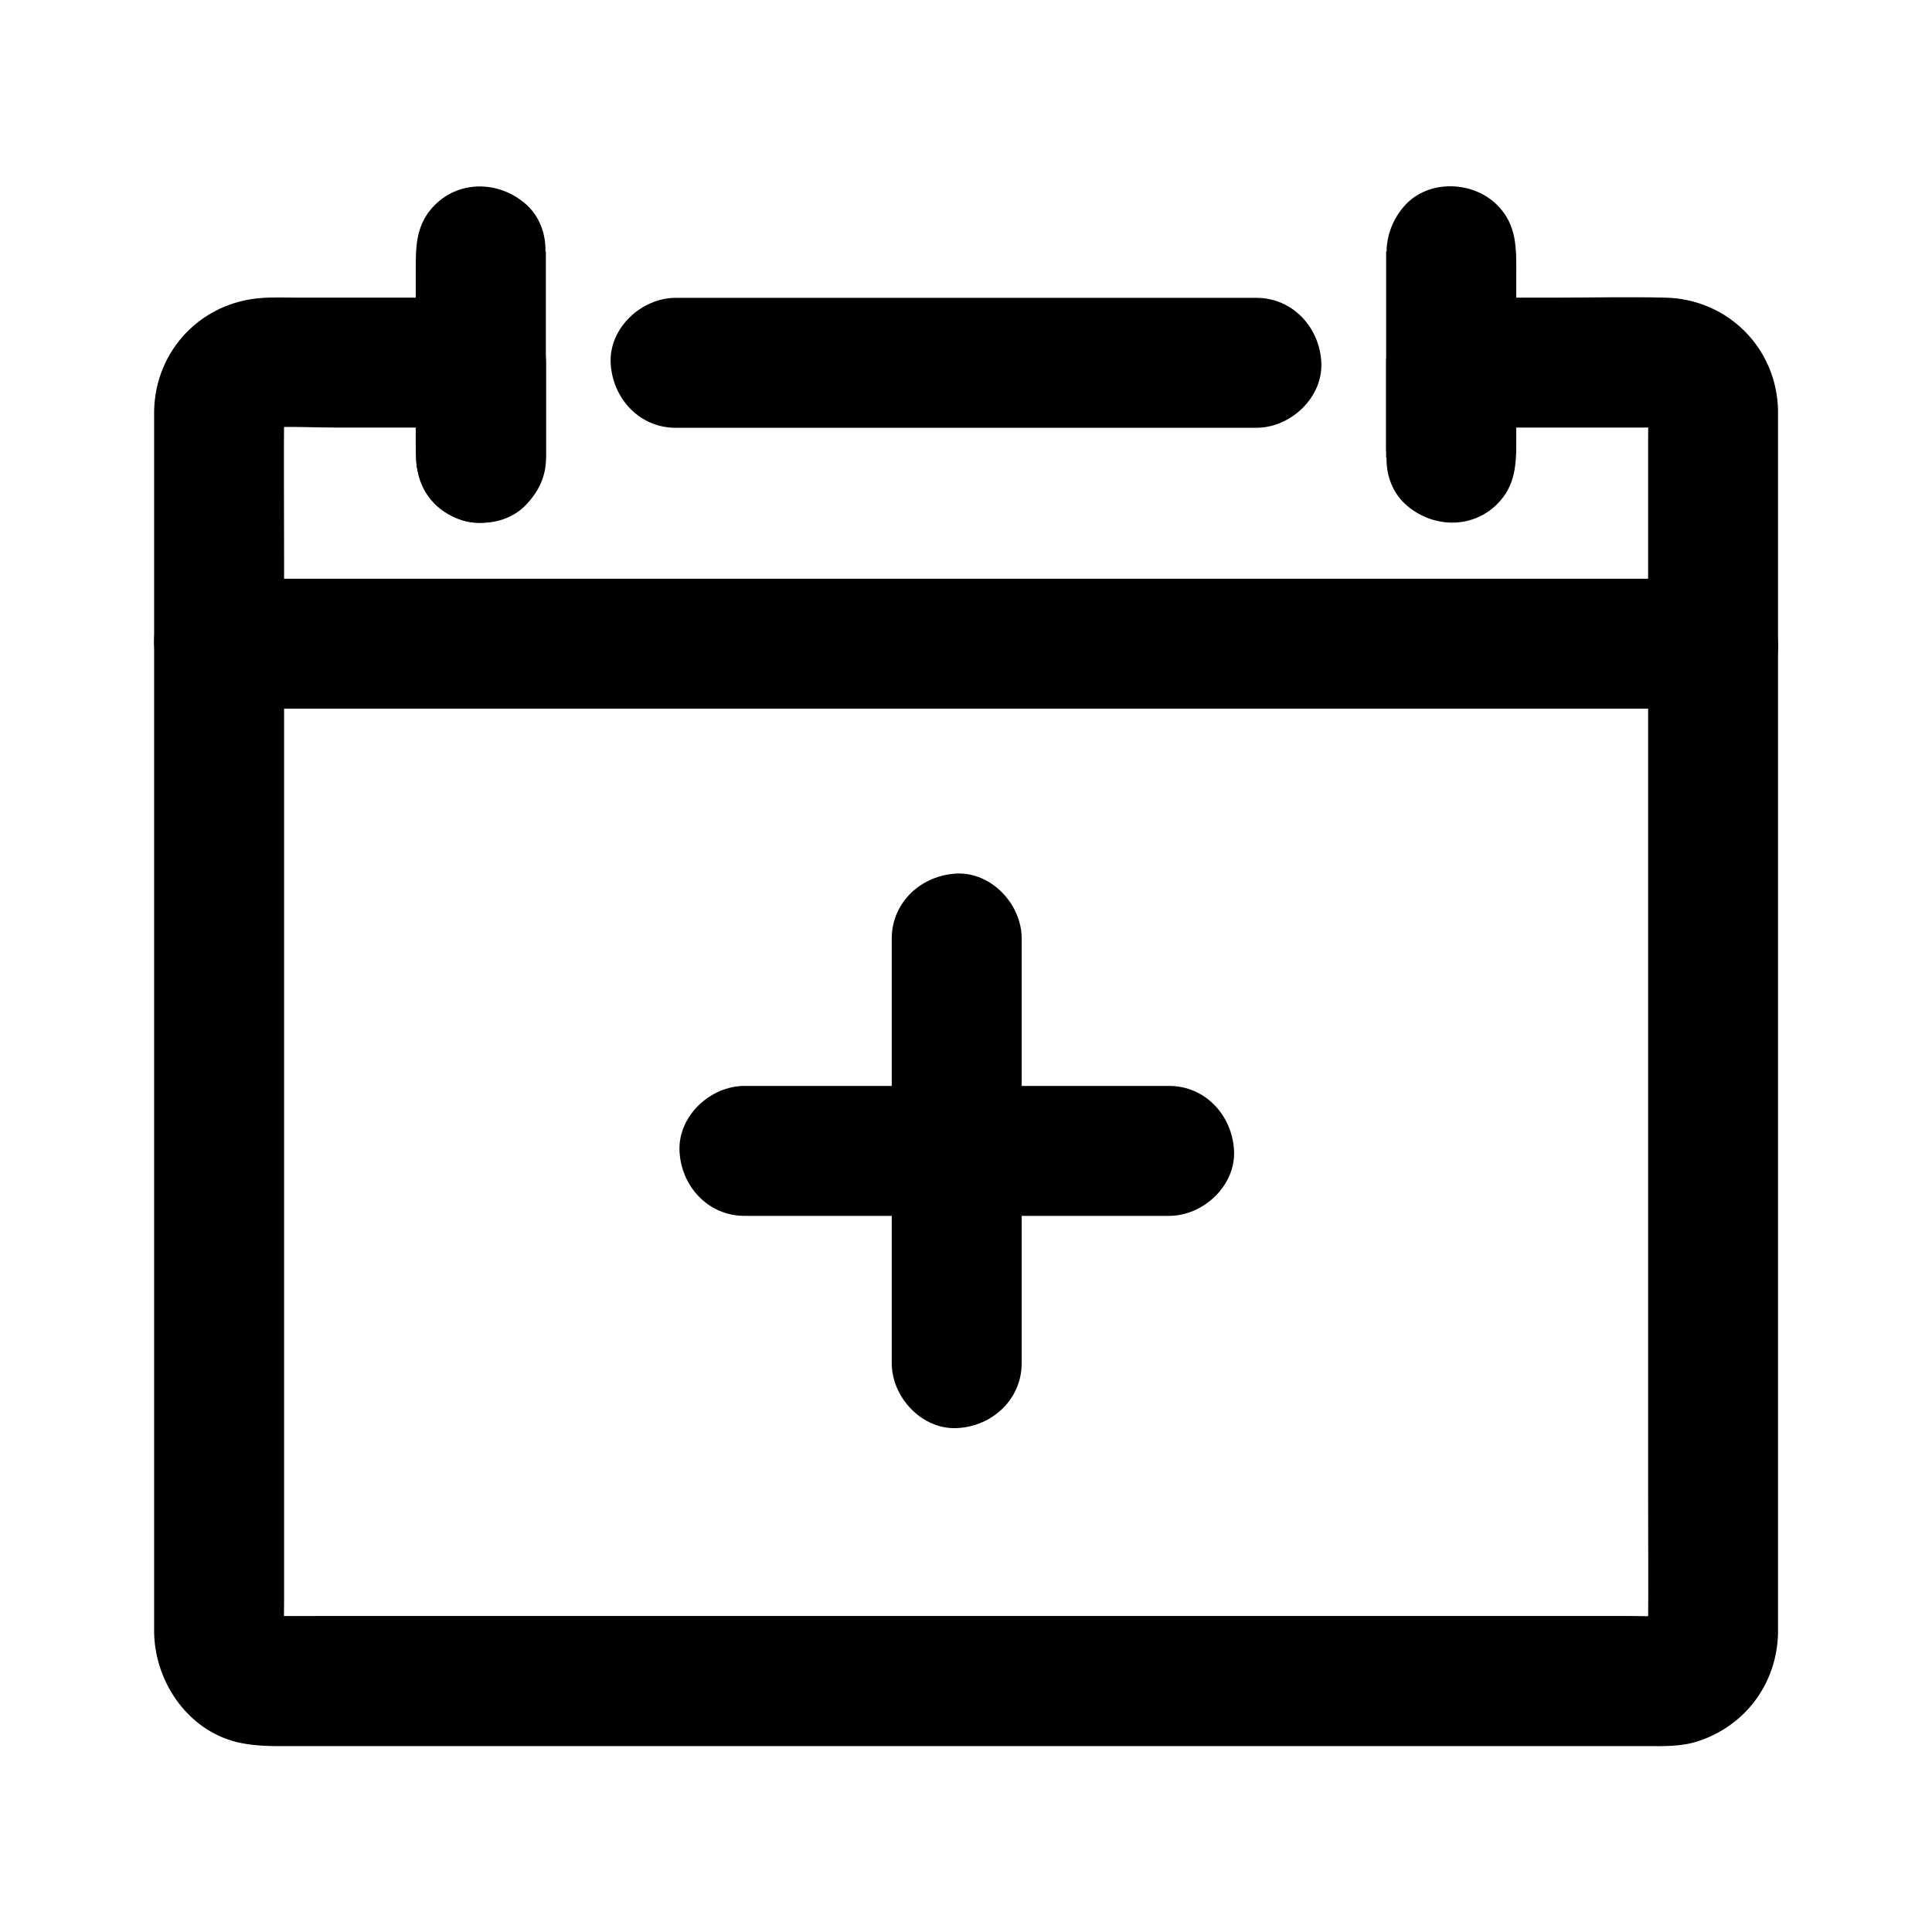
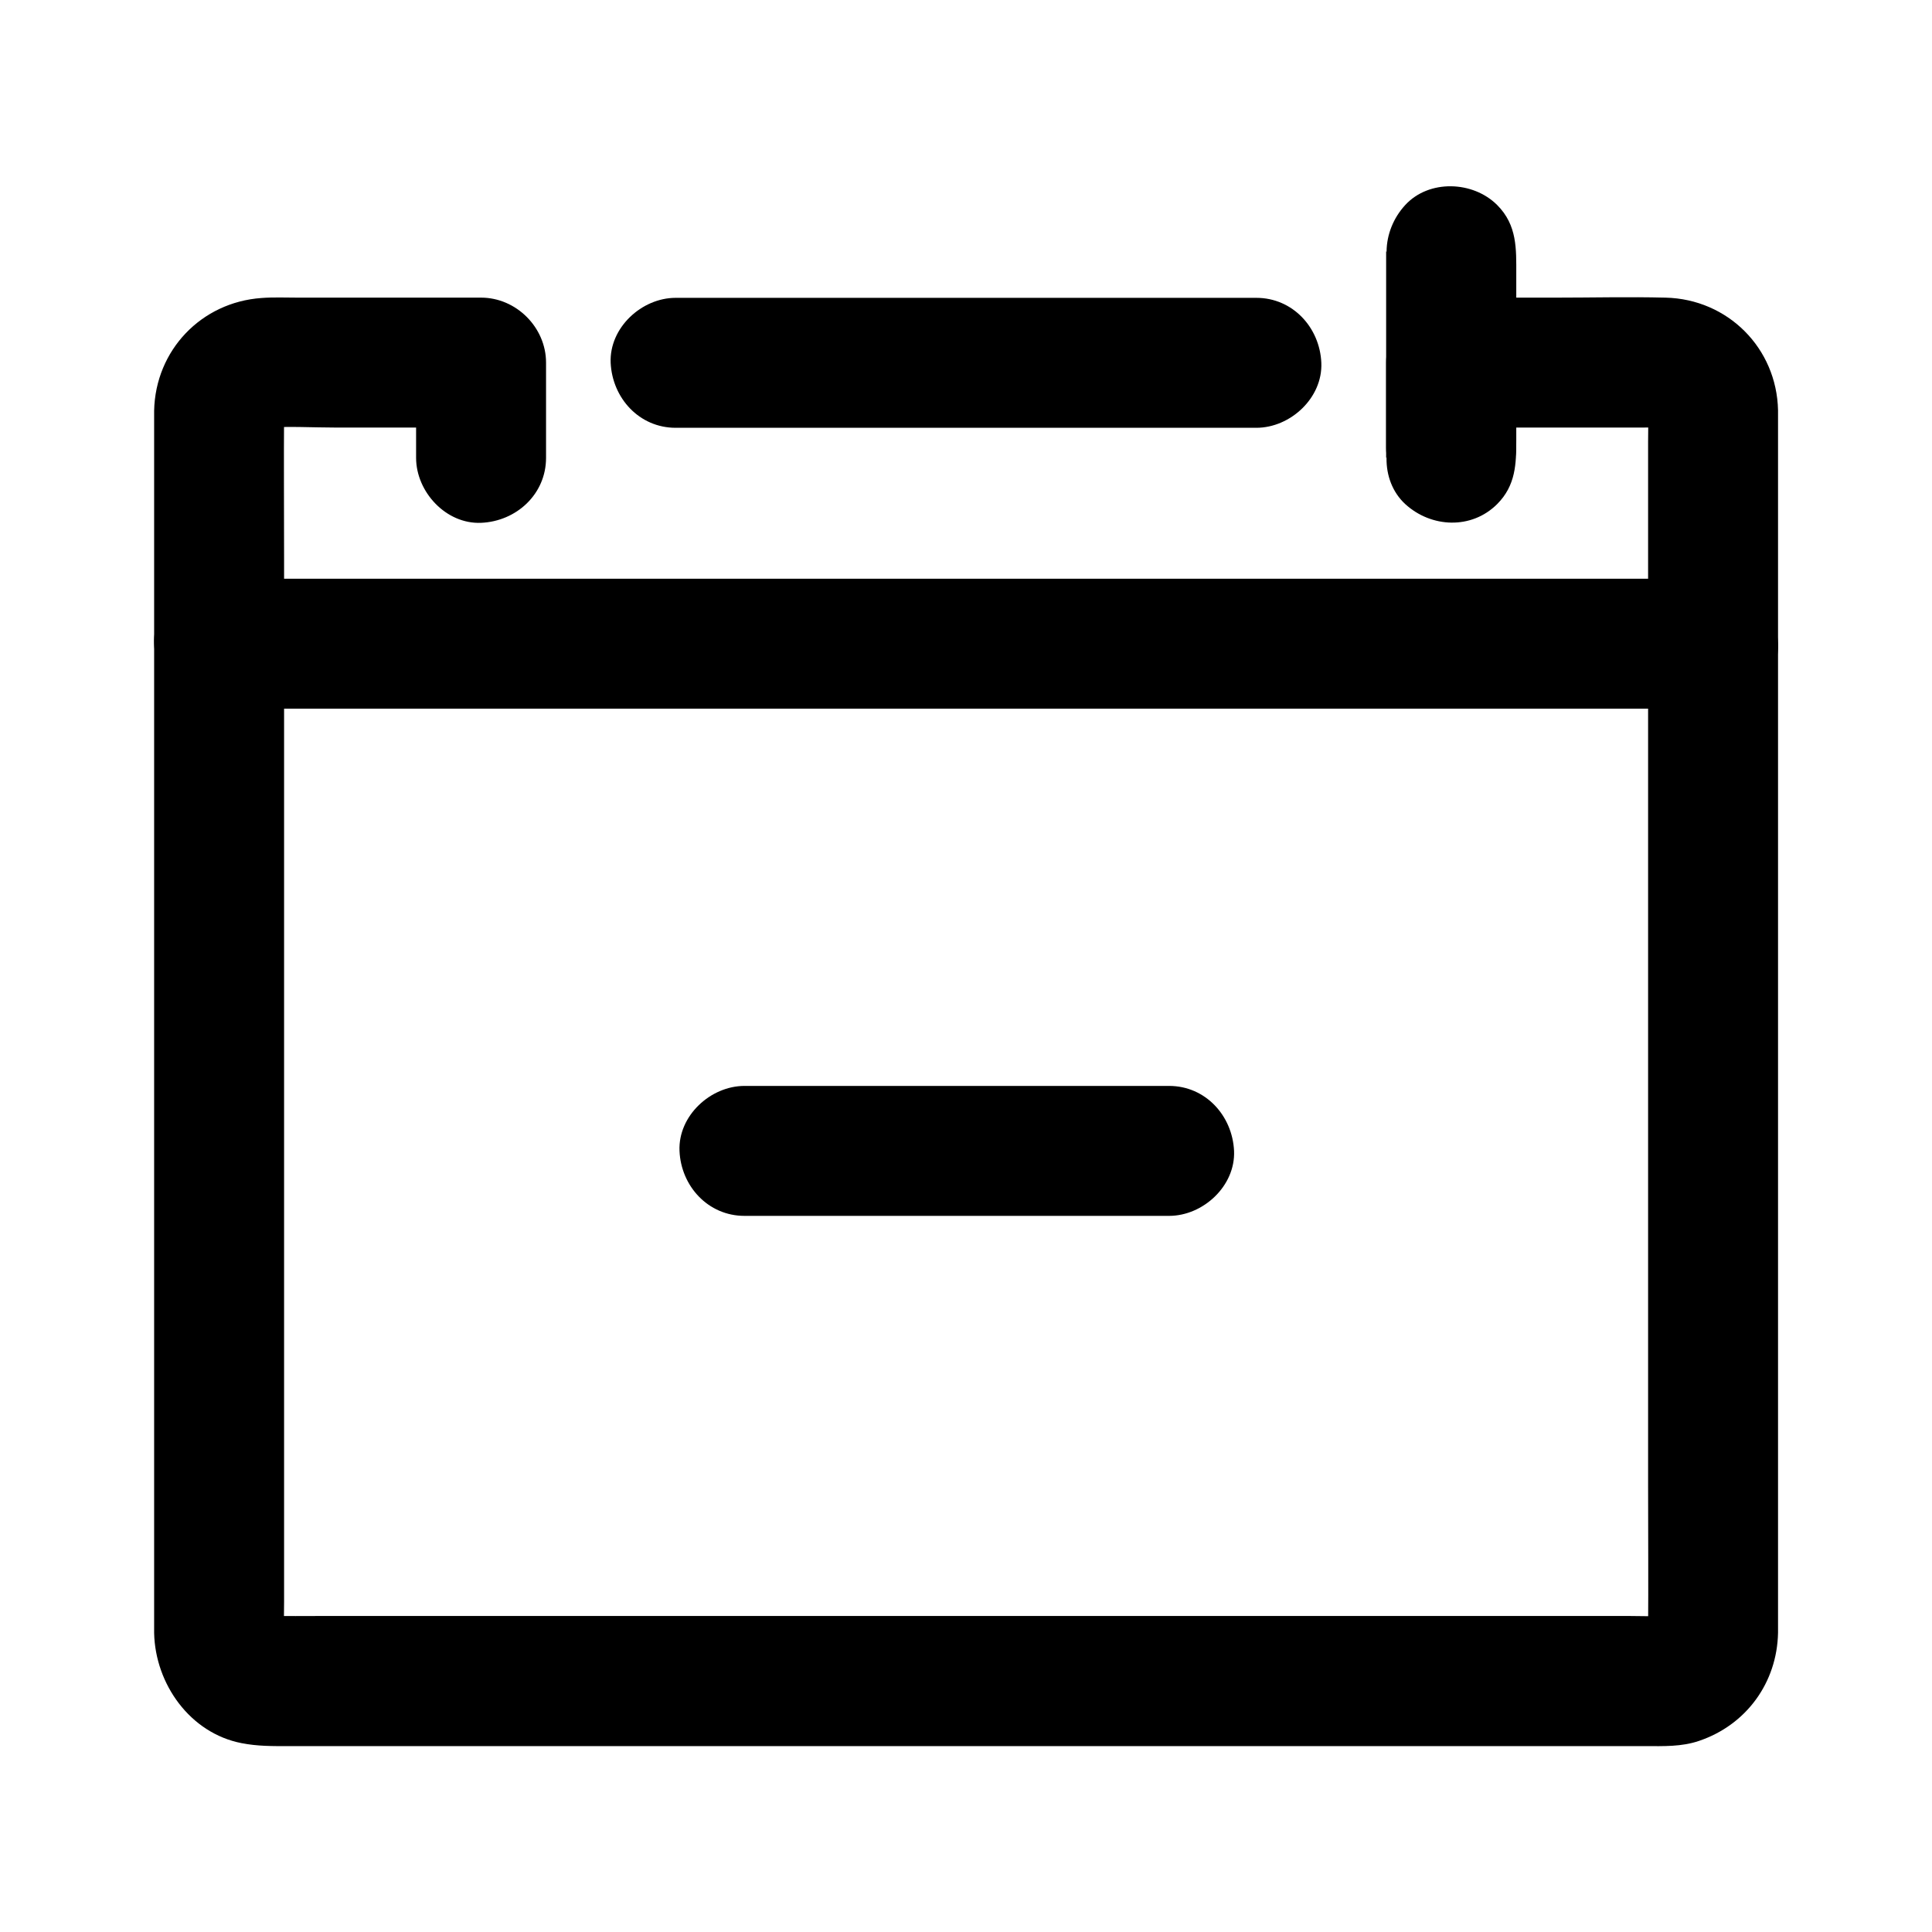
<svg xmlns="http://www.w3.org/2000/svg" fill="#000000" width="800px" height="800px" version="1.1" viewBox="144 144 512 512">
  <g>
    <path d="m545.78 262.63v-22.535l-17.219 17.219h50.234c2.656 0 5.363-0.148 7.969 0.098-1.523-0.195-3.051-0.395-4.574-0.641 1.133 0.148 2.164 0.395 3.246 0.789-1.379-0.59-2.754-1.18-4.133-1.723 1.031 0.441 1.918 0.934 2.856 1.574-1.18-0.887-2.312-1.77-3.492-2.707 1.031 0.789 1.918 1.672 2.707 2.707-0.887-1.18-1.77-2.312-2.707-3.492 0.641 0.887 1.133 1.82 1.574 2.856-0.59-1.379-1.18-2.754-1.723-4.133 0.395 1.082 0.641 2.117 0.789 3.246-0.195-1.523-0.395-3.051-0.641-4.574 0.246 3.246 0.098 6.543 0.098 9.789v23.52 77.688 94.121 80.984c0 12.988 0.098 25.977 0 38.965 0 0.641 0 1.23-0.098 1.871 0.195-1.523 0.395-3.051 0.641-4.574-0.148 1.133-0.395 2.164-0.789 3.246 0.59-1.379 1.18-2.754 1.723-4.133-0.441 1.031-0.934 1.918-1.574 2.856 0.887-1.18 1.77-2.312 2.707-3.492-0.789 1.031-1.672 1.918-2.707 2.707 1.18-0.887 2.312-1.77 3.492-2.707-0.887 0.641-1.82 1.133-2.856 1.574 1.379-0.59 2.754-1.18 4.133-1.723-1.082 0.395-2.117 0.641-3.246 0.789 1.523-0.195 3.051-0.395 4.574-0.641-3.641 0.297-7.379 0.098-11.02 0.098h-26.812-40-48.66-53.578-54.121-50.184-42.559-30.355c-4.773 0-9.496 0.051-14.27 0-0.641 0-1.277 0-1.918-0.098 1.523 0.195 3.051 0.395 4.574 0.641-1.133-0.148-2.164-0.395-3.246-0.789 1.379 0.59 2.754 1.18 4.133 1.723-1.031-0.441-1.918-0.934-2.856-1.574 1.18 0.887 2.312 1.77 3.492 2.707-1.031-0.789-1.918-1.672-2.707-2.707 0.887 1.18 1.77 2.312 2.707 3.492-0.641-0.887-1.133-1.82-1.574-2.856 0.59 1.379 1.18 2.754 1.723 4.133-0.395-1.082-0.641-2.117-0.789-3.246 0.195 1.523 0.395 3.051 0.641 4.574-0.246-3.246-0.098-6.543-0.098-9.789v-23.52-77.688-94.121-80.984c0-12.988-0.098-25.977 0-38.965 0-0.641 0-1.23 0.098-1.871-0.195 1.523-0.395 3.051-0.641 4.574 0.148-1.133 0.395-2.164 0.789-3.246-0.59 1.379-1.18 2.754-1.723 4.133 0.441-1.031 0.934-1.918 1.574-2.856-0.887 1.18-1.77 2.312-2.707 3.492 0.789-1.031 1.672-1.918 2.707-2.707-1.18 0.887-2.312 1.77-3.492 2.707 0.887-0.641 1.82-1.133 2.856-1.574-1.379 0.59-2.754 1.18-4.133 1.723 1.082-0.395 2.117-0.641 3.246-0.789-1.523 0.195-3.051 0.395-4.574 0.641 6.641-0.543 13.48-0.098 20.172-0.098h30.75 7.281c-5.758-5.758-11.465-11.465-17.219-17.219v25.238c0 9.004 7.922 17.613 17.219 17.219 9.348-0.395 17.219-7.578 17.219-17.219v-25.238c0-9.297-7.871-17.219-17.219-17.219h-28.93-19.582c-3.246 0-6.496-0.148-9.691 0.098-15.941 1.133-28.094 13.824-28.438 29.863v2.707 15.352 60.859 82.605 82.707 61.254 15.598 2.856c0.297 13.48 9.496 26.52 23.172 29.176 4.281 0.836 8.168 0.789 12.449 0.789h17.27 60.367 81.031 85.266 72.57 43.098c4.773 0 9.543 0.195 14.168-1.379 12.547-4.231 20.715-15.449 20.961-28.684v-3.102-42.902-75.227-85.609-73.898-40.738-2.461c-0.344-16.48-13.285-29.473-29.816-29.863-9.789-0.246-19.582 0-29.371 0h-27.453c-9.297 0-17.219 7.871-17.219 17.219v22.535c0 9.004 7.922 17.613 17.219 17.219 9.297-0.395 17.219-7.527 17.219-17.219z" />
    <path d="m323.05 257.37h52.301 82.656 18.941c9.004 0 17.613-7.922 17.219-17.219-0.395-9.348-7.578-17.219-17.219-17.219h-52.301-82.656-18.941c-9.004 0-17.613 7.922-17.219 17.219 0.441 9.348 7.574 17.219 17.219 17.219z" />
    <path d="m597.98 297.37h-10.578-28.832-42.656-52.004-56.727-57.516-53.629-45.312-32.473c-5.164 0-10.332-0.051-15.5 0h-0.688c-9.004 0-17.613 7.922-17.219 17.219 0.395 9.348 7.578 17.219 17.219 17.219h10.578 28.832 42.656 52.004 56.727 57.516 53.629 45.312 32.473c5.164 0 10.332 0.051 15.5 0h0.688c9.004 0 17.613-7.922 17.219-17.219-0.441-9.348-7.574-17.219-17.219-17.219z" />
-     <path d="m283.64 253.23c1.672 4.035 3.344 8.117 5.019 12.152v-48.07-6.789c-1.672 4.035-3.344 8.117-5.066 12.152 6.394-6.394 6.84-18.055 0-24.355-6.887-6.297-17.562-6.789-24.355 0-4.969 4.969-5.066 10.773-5.066 16.926v13.531 30.453c0 6.641-0.297 12.988 5.066 18.352 6.394 6.394 18.055 6.84 24.355 0 6.344-6.887 6.836-17.562 0.047-24.352z" />
    <path d="m516.36 222.68c-1.672-4.035-3.344-8.117-5.019-12.152v48.07 6.789c1.672-4.035 3.344-8.117 5.066-12.152-6.394 6.394-6.84 18.055 0 24.355 6.887 6.297 17.562 6.789 24.355 0 4.969-4.969 5.066-10.773 5.066-16.926v-13.531-30.453c0-6.641 0.297-12.988-5.066-18.352-6.394-6.394-18.055-6.84-24.355 0-6.344 6.887-6.836 17.562-0.047 24.352z" />
    <path d="m453.82 431.78h-37.934-60.715-13.875c-9.004 0-17.613 7.922-17.219 17.219 0.395 9.348 7.578 17.219 17.219 17.219h37.934 60.715 13.875c9.004 0 17.613-7.922 17.219-17.219-0.441-9.348-7.578-17.219-17.219-17.219z" />
-     <path d="m380.32 392.72v37.934 60.715 13.875c0 9.004 7.922 17.613 17.219 17.219 9.348-0.395 17.219-7.578 17.219-17.219v-37.934-60.715-13.875c0-9.004-7.922-17.613-17.219-17.219-9.348 0.441-17.219 7.574-17.219 17.219z" />
  </g>
</svg>